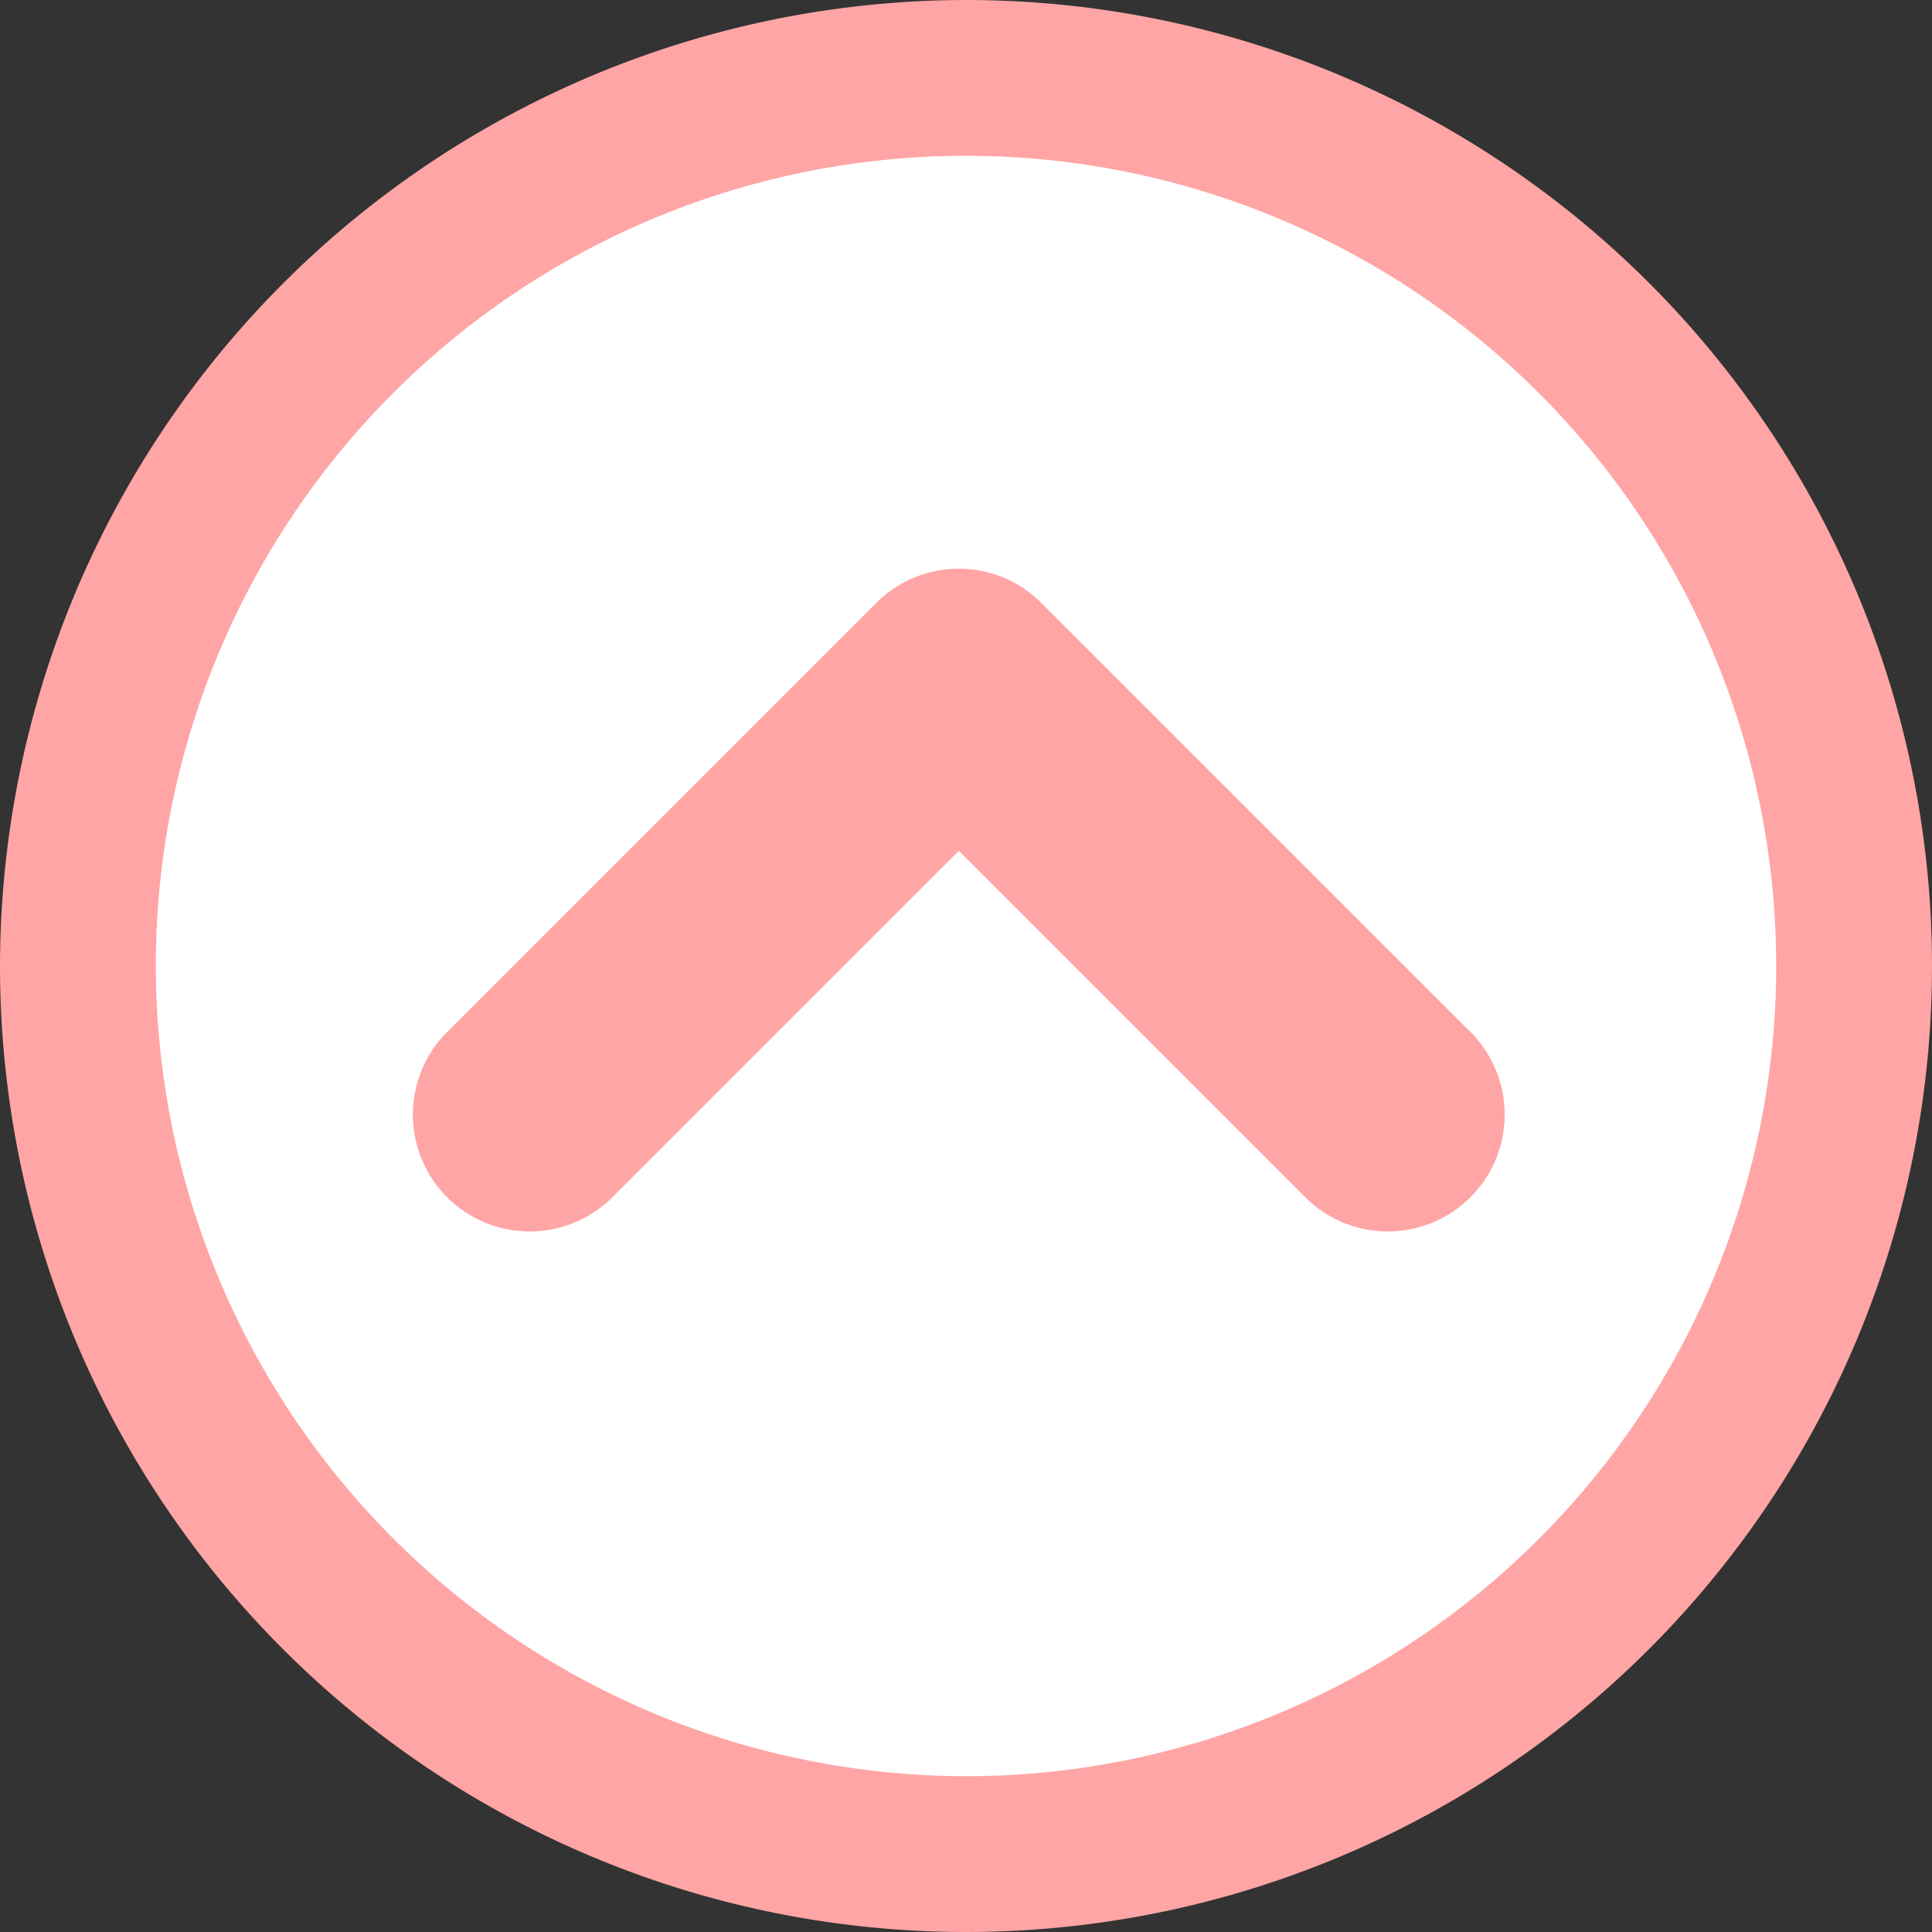
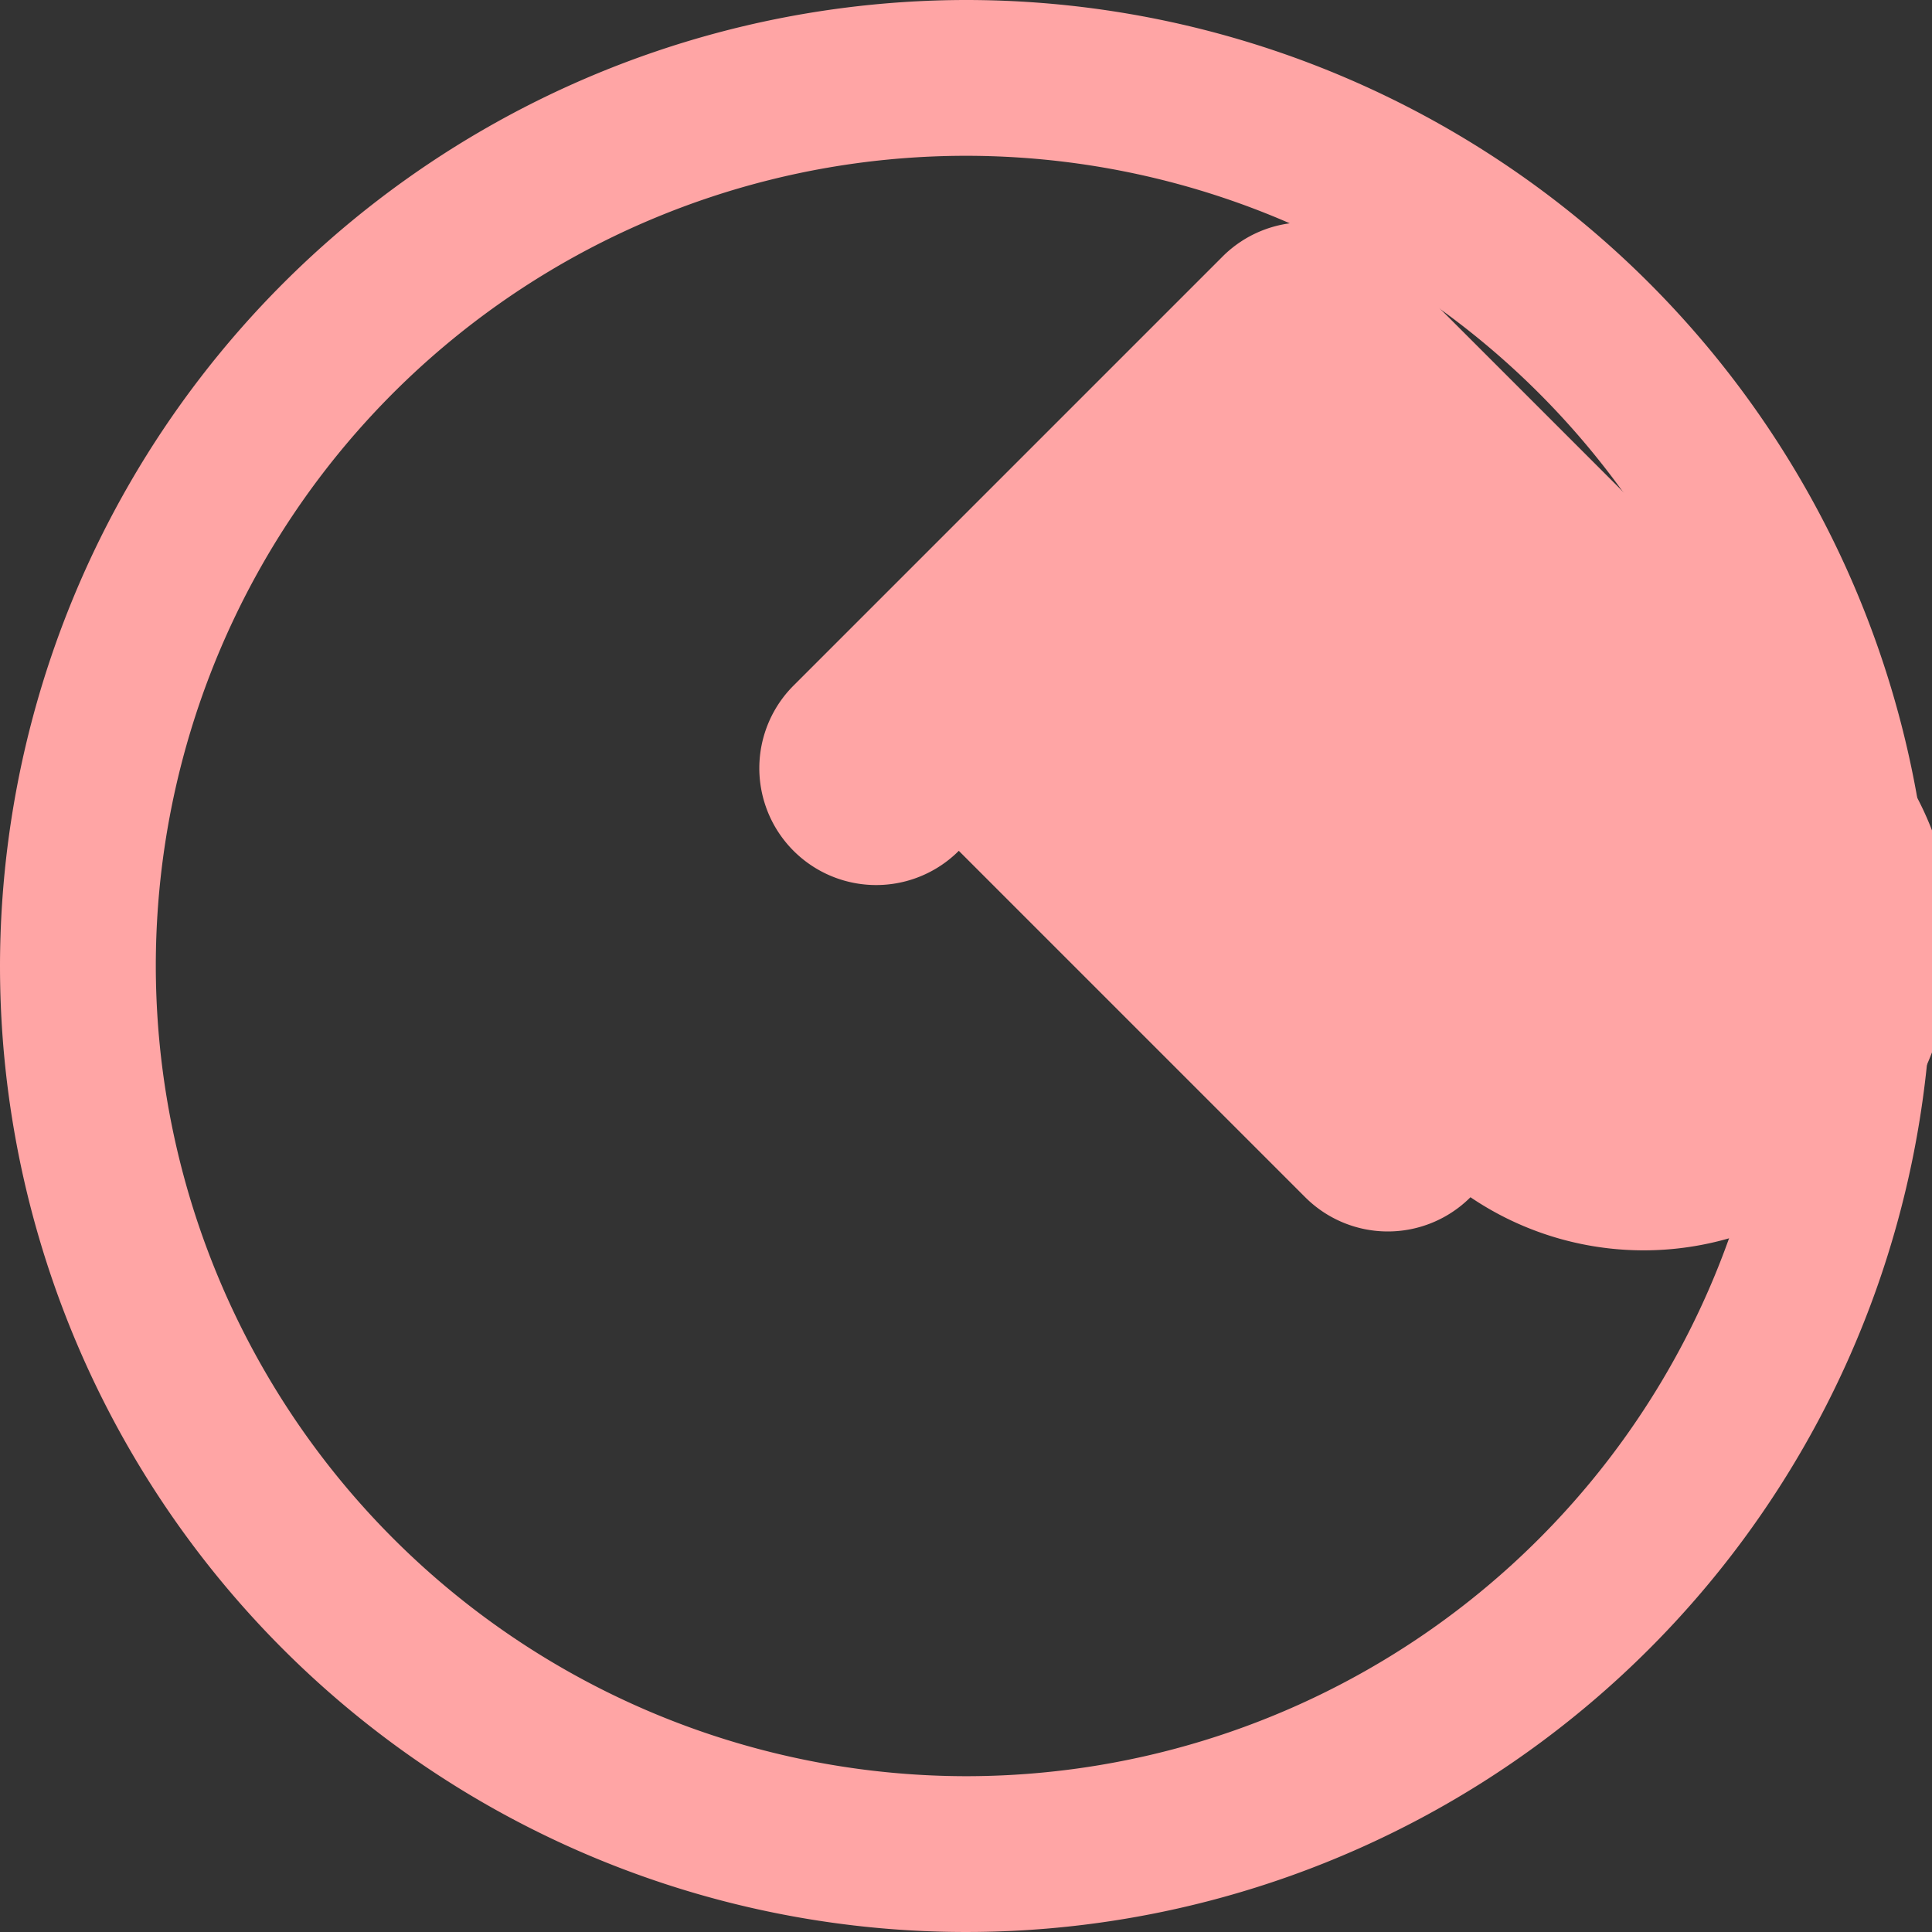
<svg xmlns="http://www.w3.org/2000/svg" width="124" height="124" viewBox="0 0 124 124">
  <rect x="0" y="0" width="124" height="124" fill="#333333" stroke="none" />
  <g transform="translate(-1658.5 -11419.5)">
-     <circle cx="57" cy="57" r="57" transform="translate(1663.5 11424.5)" fill="#fff" />
    <path d="M57-5A62,62,0,1,1-5,57,62.07,62.07,0,0,1,57-5Zm0,114A52,52,0,1,0,5,57,52.059,52.059,0,0,0,57,109Z" transform="translate(1663.5 11424.5)" fill="#ffa5a5" />
-     <path d="M3728.944,11505.834a7.5,7.5,0,0,1-7.5-7.5v-31.442H3690a7.5,7.5,0,0,1,0-15h38.943a7.5,7.5,0,0,1,7.5,7.5v38.942A7.5,7.5,0,0,1,3728.944,11505.834Z" transform="translate(-9019.737 5997.249) rotate(-45)" fill="#ffa5a5" />
+     <path d="M3728.944,11505.834a7.5,7.5,0,0,1-7.5-7.5v-31.442a7.5,7.5,0,0,1,0-15h38.943a7.5,7.5,0,0,1,7.5,7.5v38.942A7.5,7.5,0,0,1,3728.944,11505.834Z" transform="translate(-9019.737 5997.249) rotate(-45)" fill="#ffa5a5" />
  </g>
</svg>